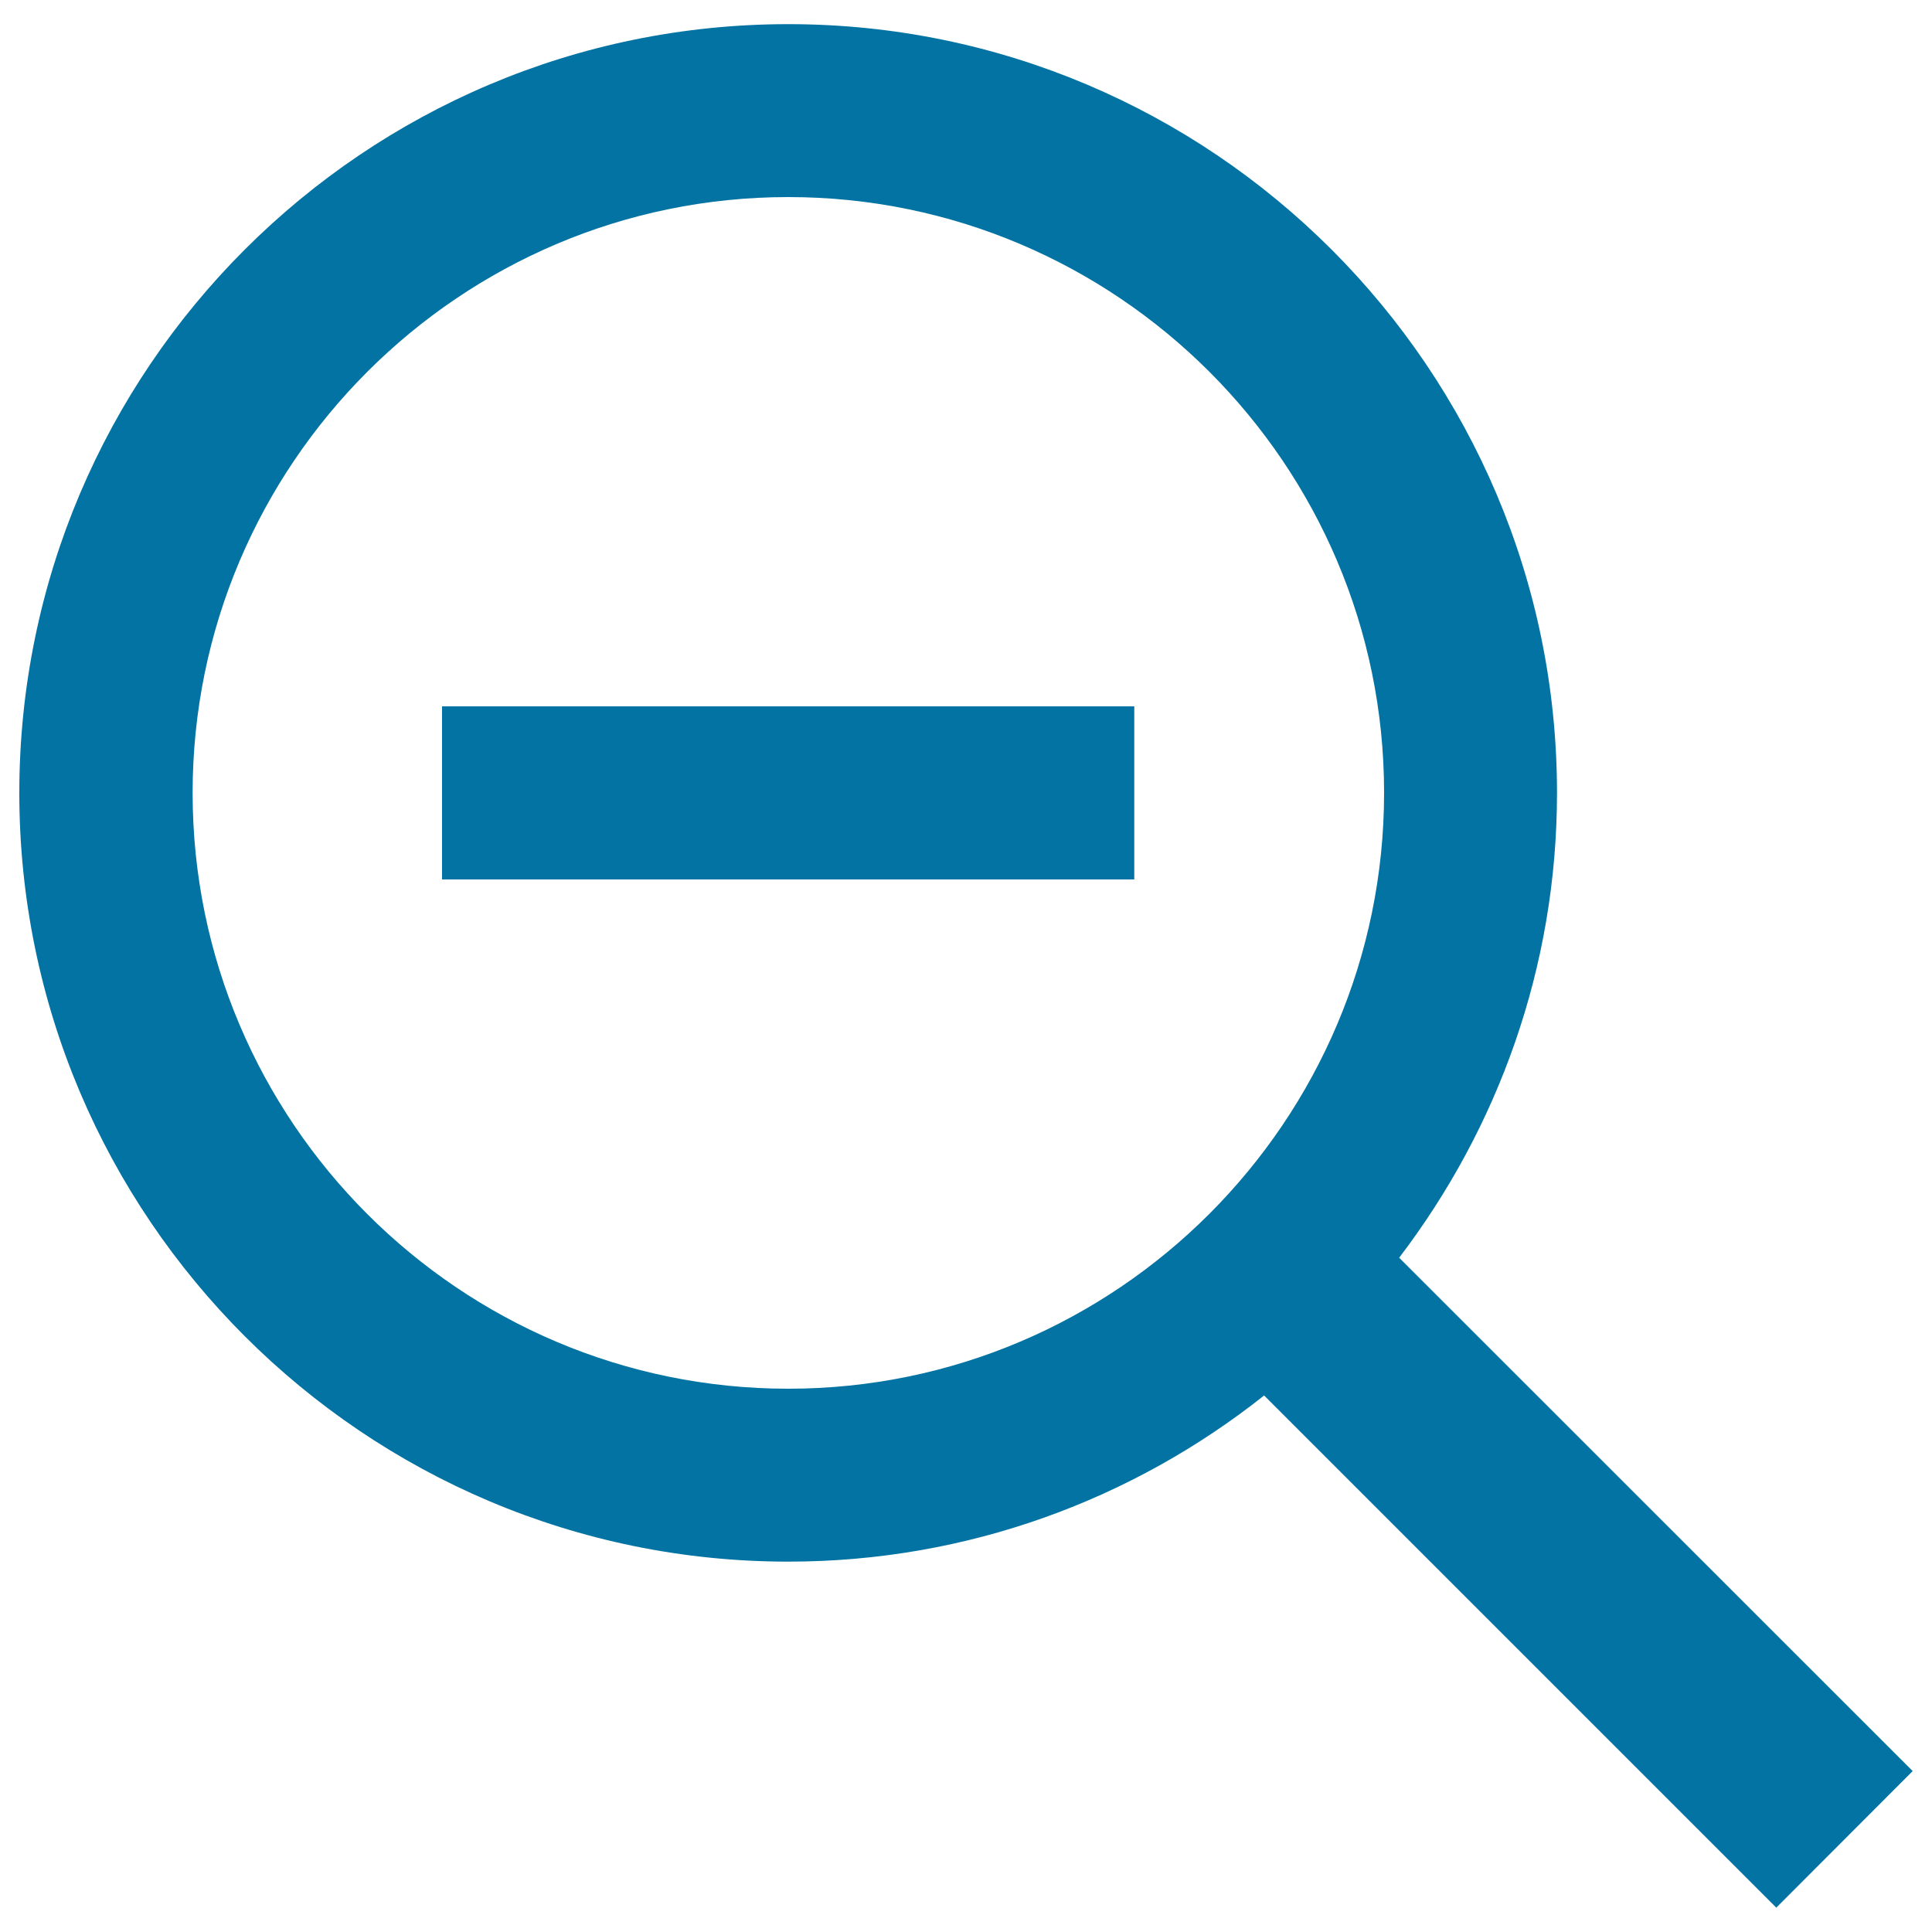
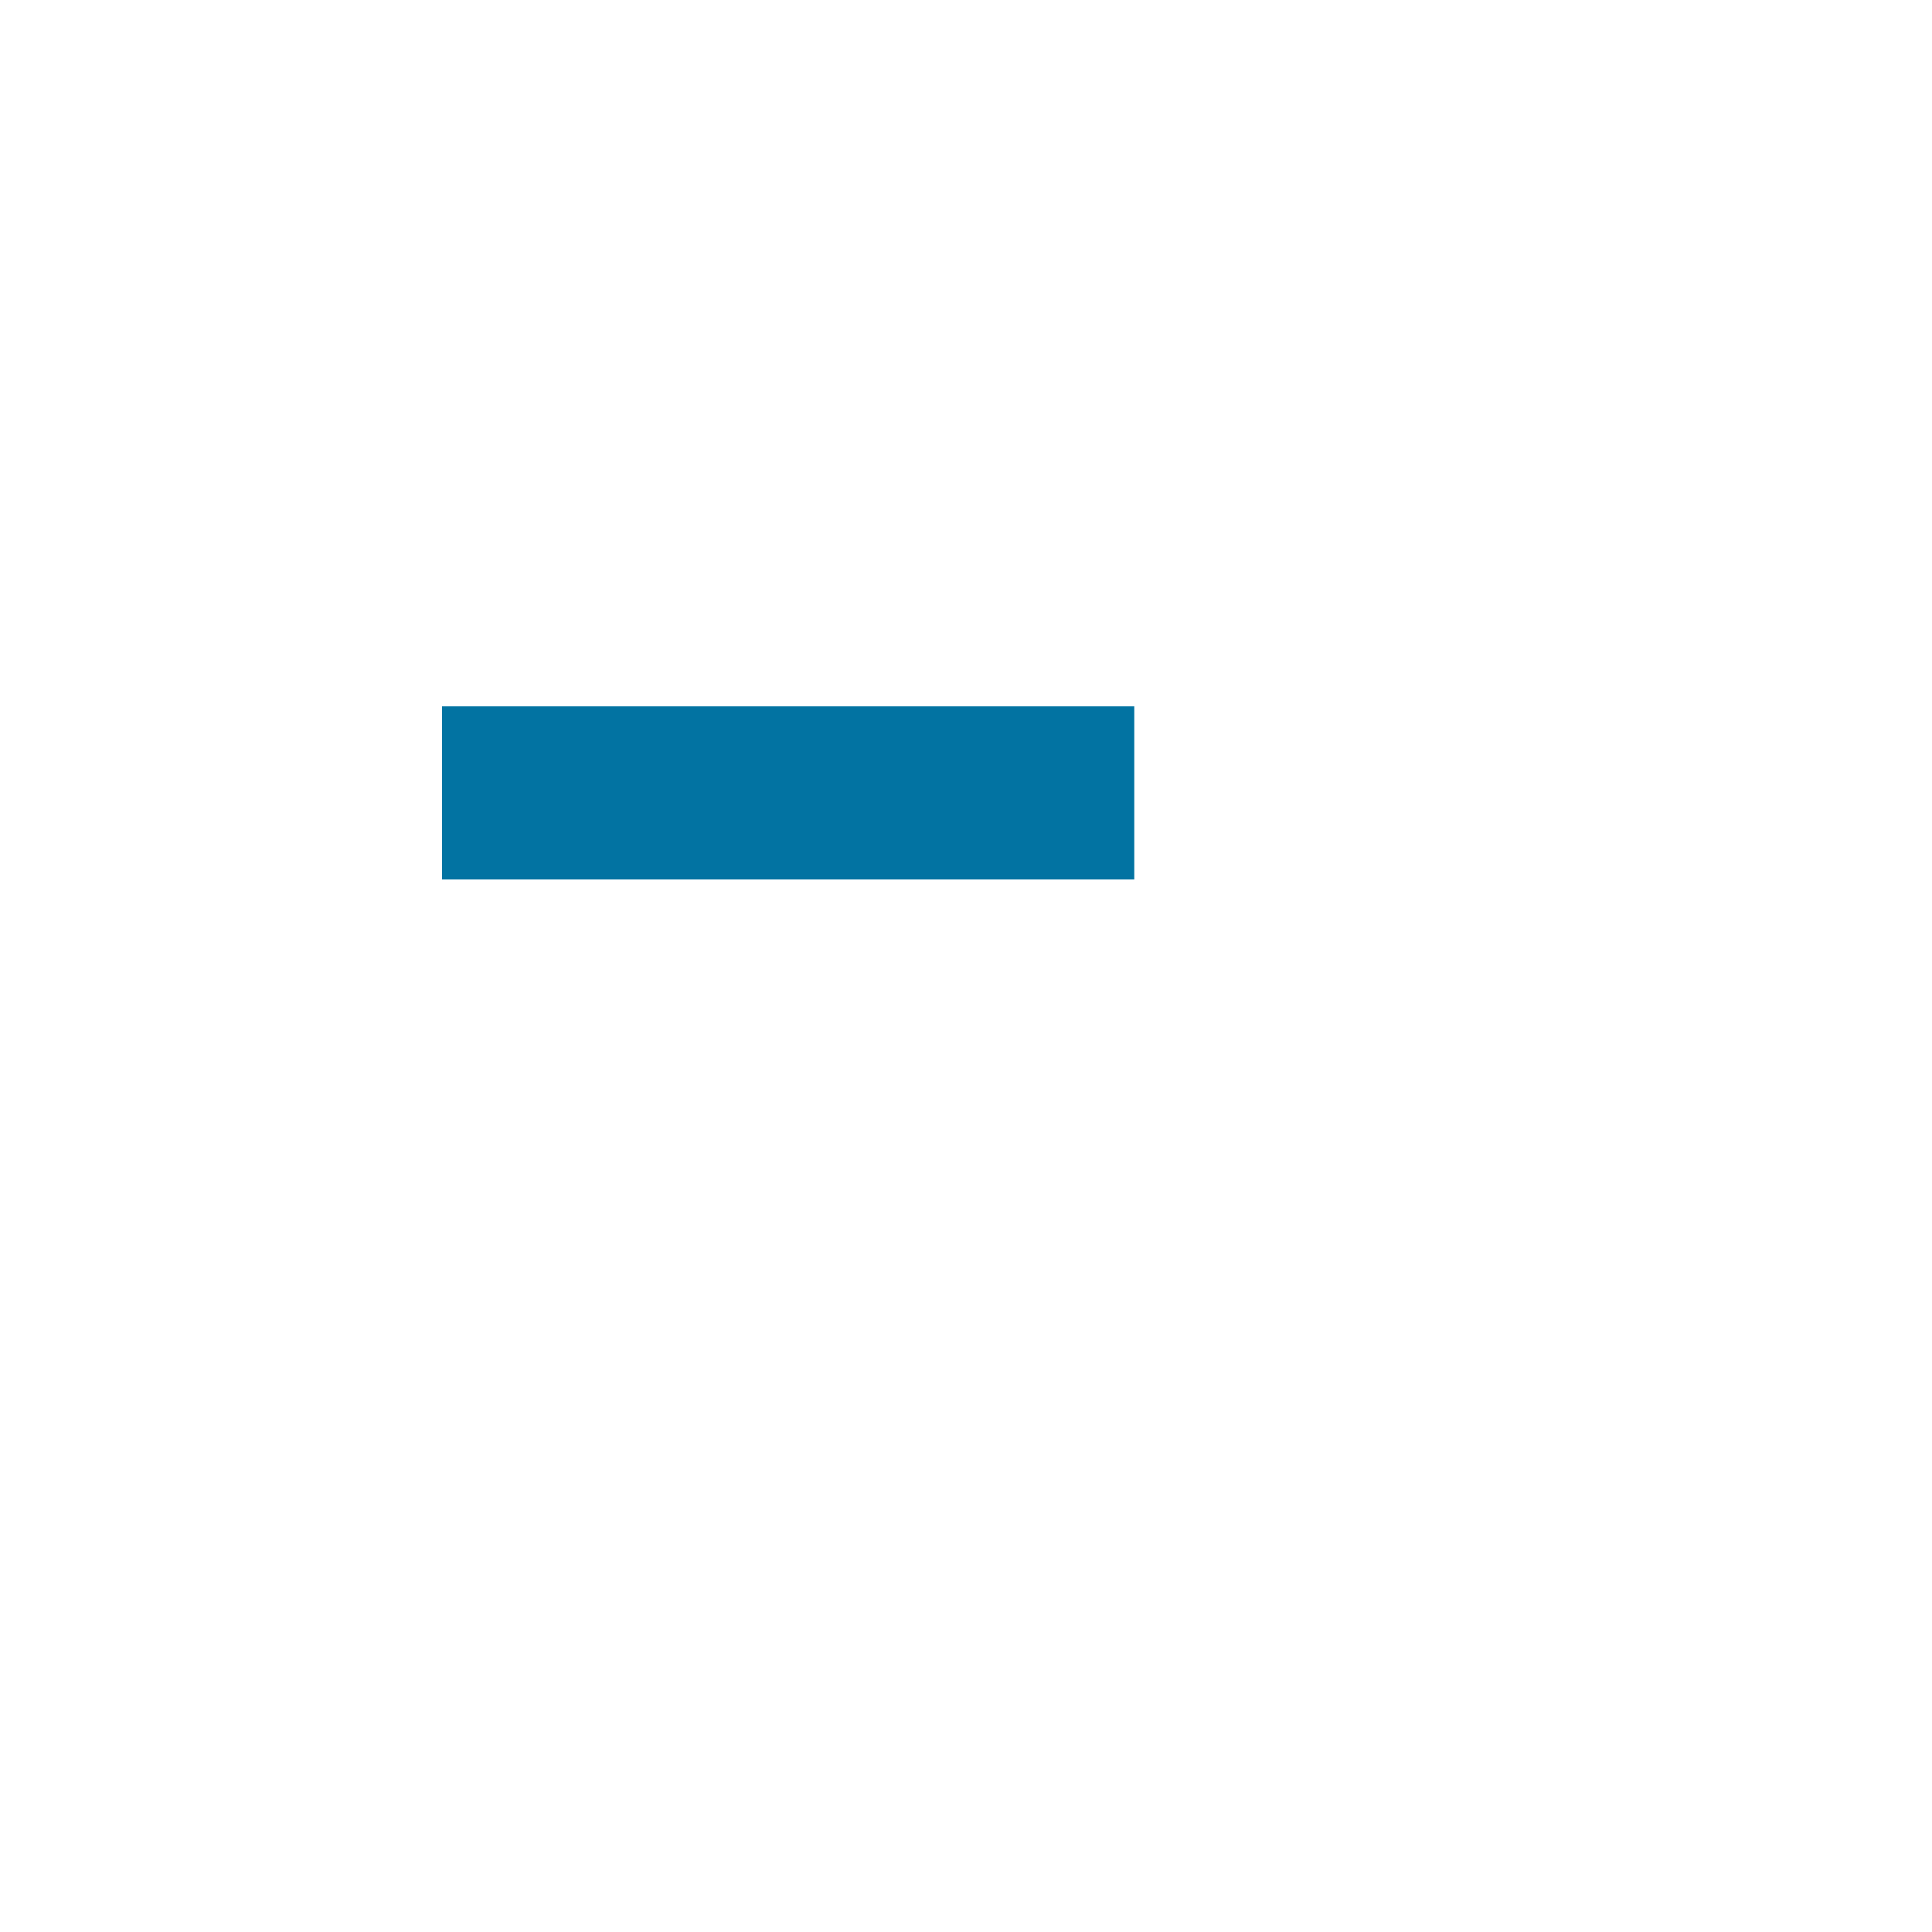
<svg xmlns="http://www.w3.org/2000/svg" viewBox="0 0 1000 1000" style="fill:#0273a2">
  <title>Zoom Minus Symbol SVG icon</title>
  <g>
    <g>
-       <path d="M724.2,651c51-66.9,81.7-150.2,81.7-240.6C805.9,191,627.4,12.5,408,12.5C188.5,12.5,10,191,10,410.4c0,219.5,178.6,397.9,398,397.9c93.1,0,178.6-32.3,246.3-86l265.1,265.1l70.6-70.7L724.2,651z M408,718.8c-170,0-308.3-138.3-308.3-308.4c0-170,138.3-308.4,308.3-308.4c170,0,308.4,138.3,308.4,308.3S578,718.8,408,718.8z" />
      <rect x="228.8" y="365.6" width="358.3" height="89.6" />
    </g>
  </g>
</svg>